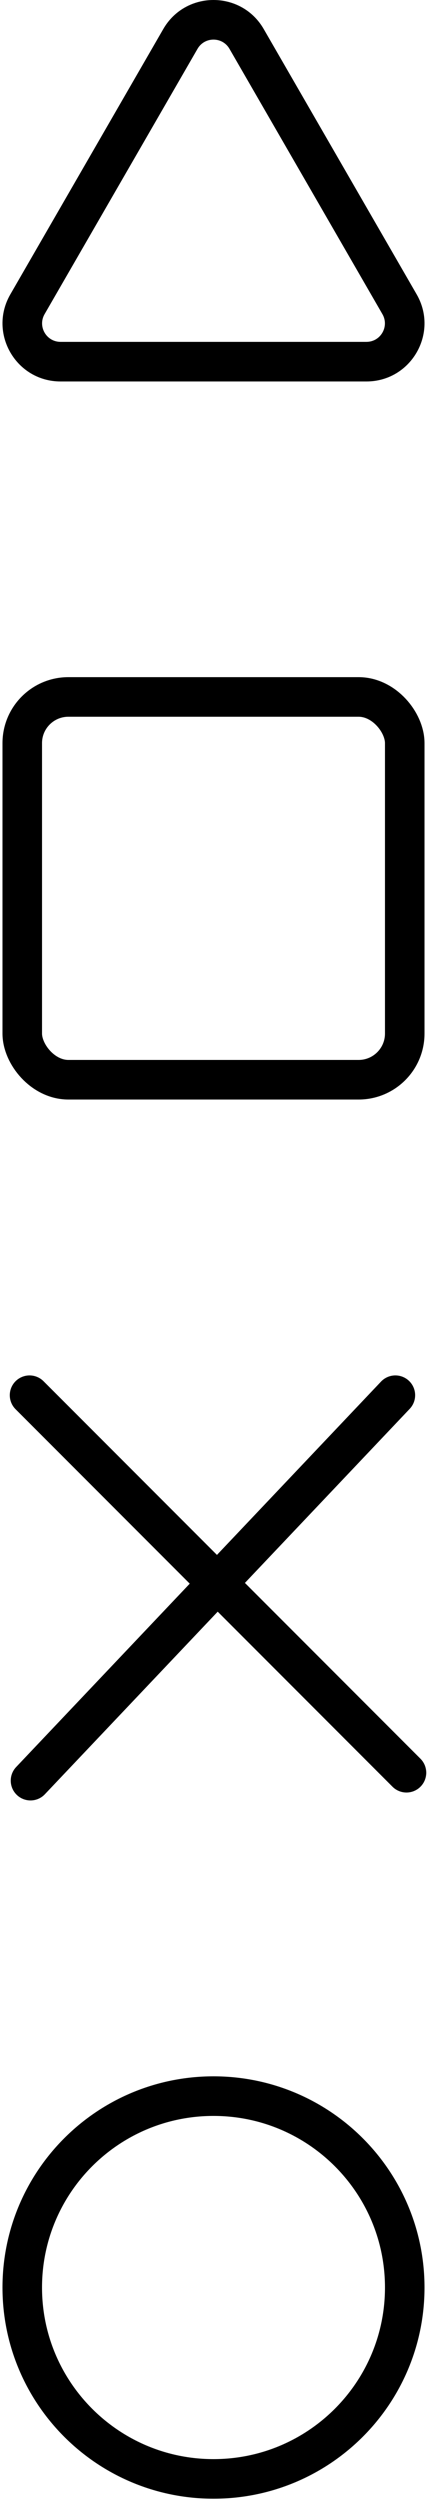
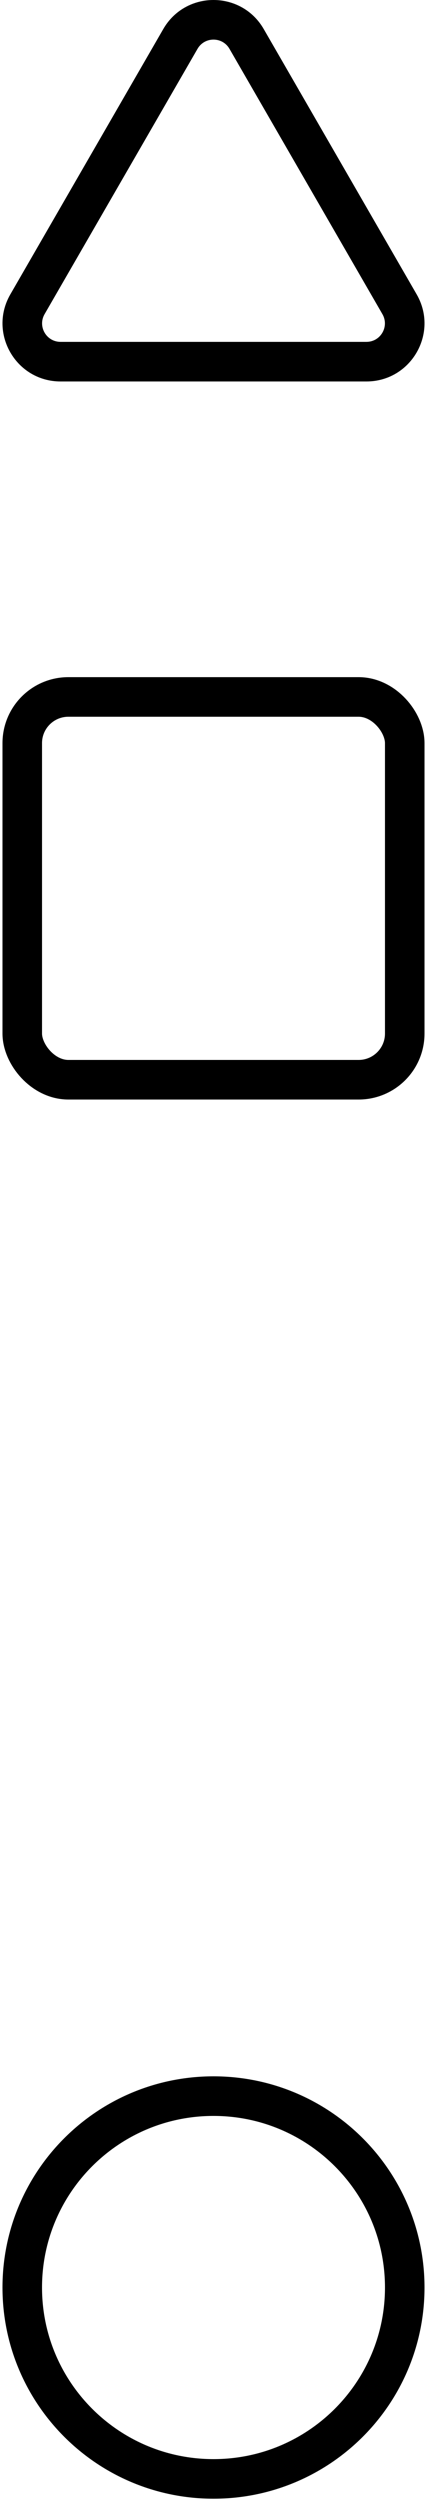
<svg xmlns="http://www.w3.org/2000/svg" width="162" height="947" viewBox="0 0 162 947" fill="none">
  <path fill-rule="evenodd" clip-rule="evenodd" d="M145.086 119L87.062 18.5C84.368 13.833 77.632 13.833 74.938 18.5L16.914 119C14.22 123.667 17.588 129.5 22.976 129.5H139.024C144.412 129.5 147.78 123.667 145.086 119ZM100.052 11C91.585 -3.667 70.415 -3.667 61.947 11L3.924 111.5C-4.544 126.167 6.041 144.5 22.976 144.5H139.024C155.959 144.5 166.544 126.167 158.076 111.5L100.052 11Z" fill="black" />
  <rect x="8.443" y="264" width="145.113" height="145" rx="17.5" stroke="black" stroke-width="15" />
-   <path d="M11.211 528.502L154.212 671.5" stroke="black" stroke-width="15" stroke-linecap="round" />
-   <path d="M11.575 674.5L149.999 528.5" stroke="black" stroke-width="15" stroke-linecap="round" />
  <path d="M153.556 866.5C153.556 906.536 121.077 939 81 939C40.923 939 8.443 906.536 8.443 866.5C8.443 826.464 40.923 794 81 794C121.077 794 153.556 826.464 153.556 866.5Z" stroke="black" stroke-width="15" />
</svg>